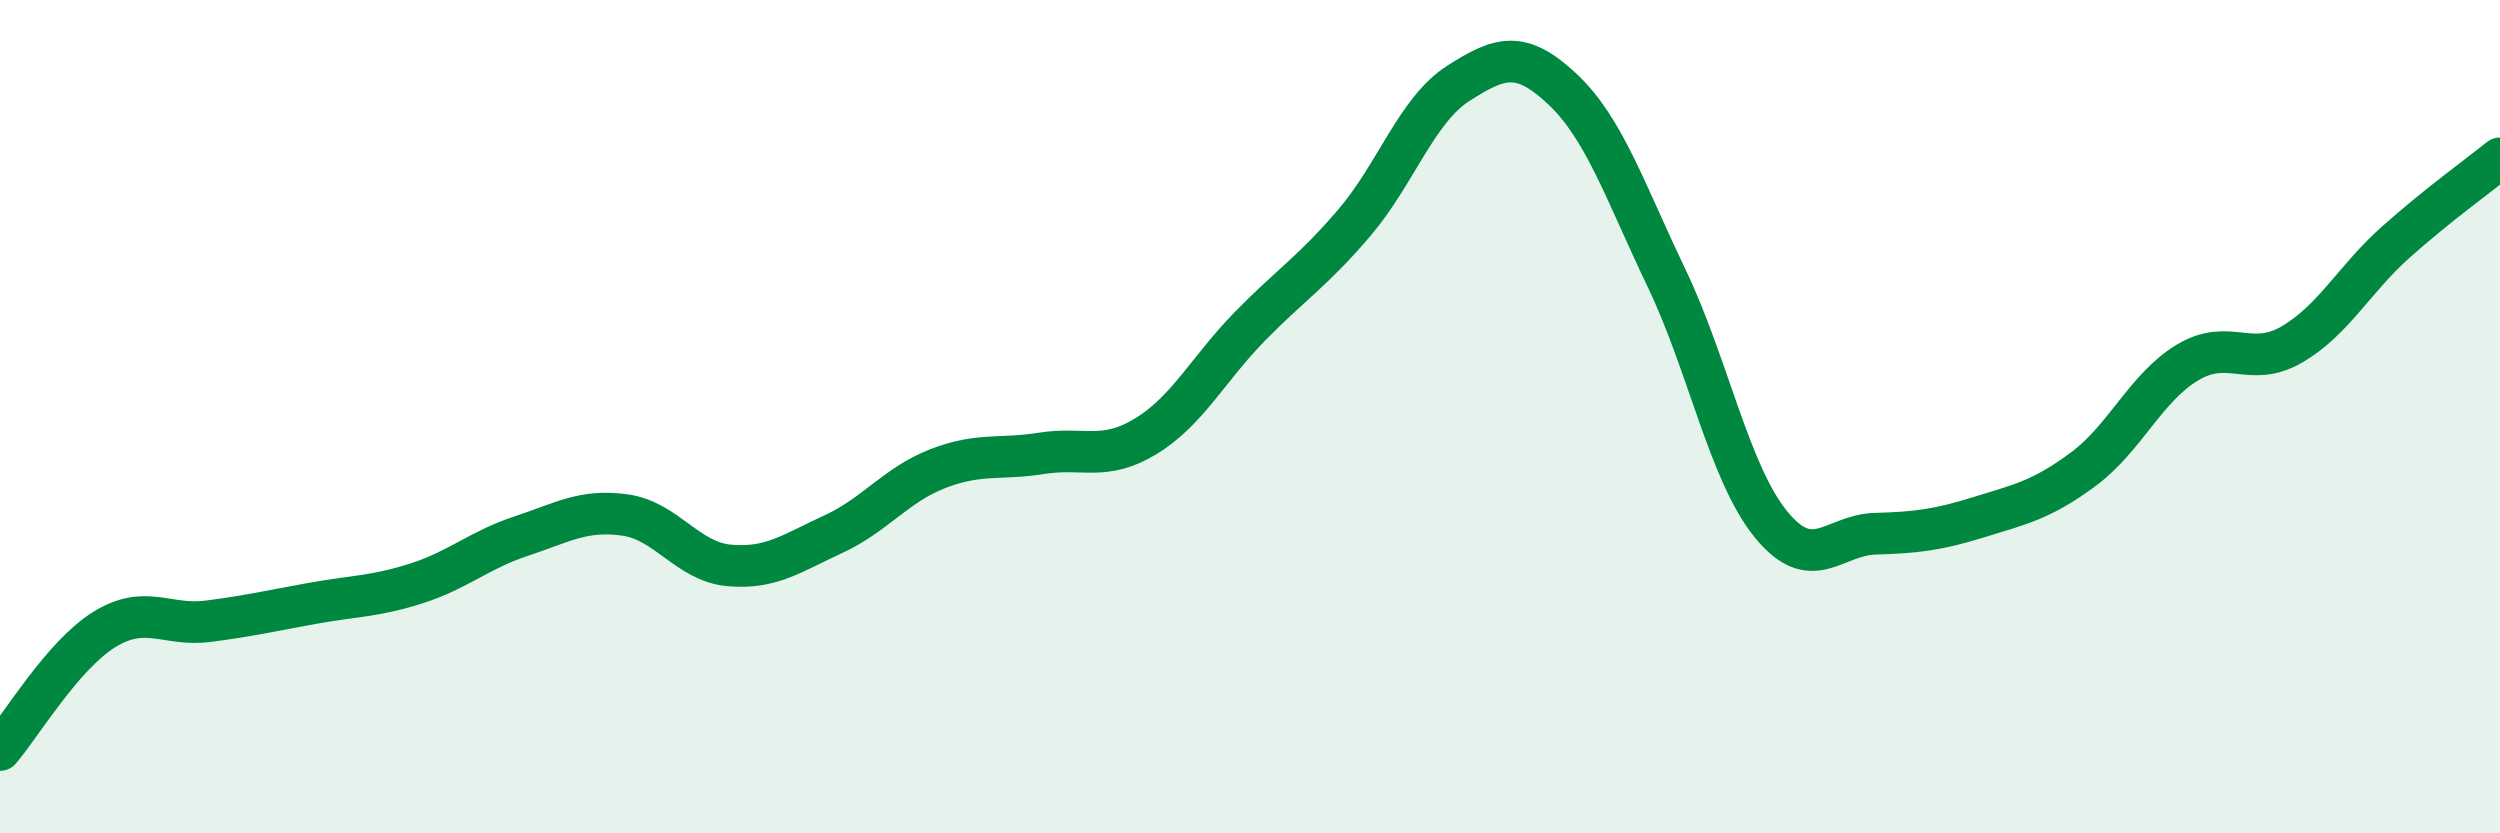
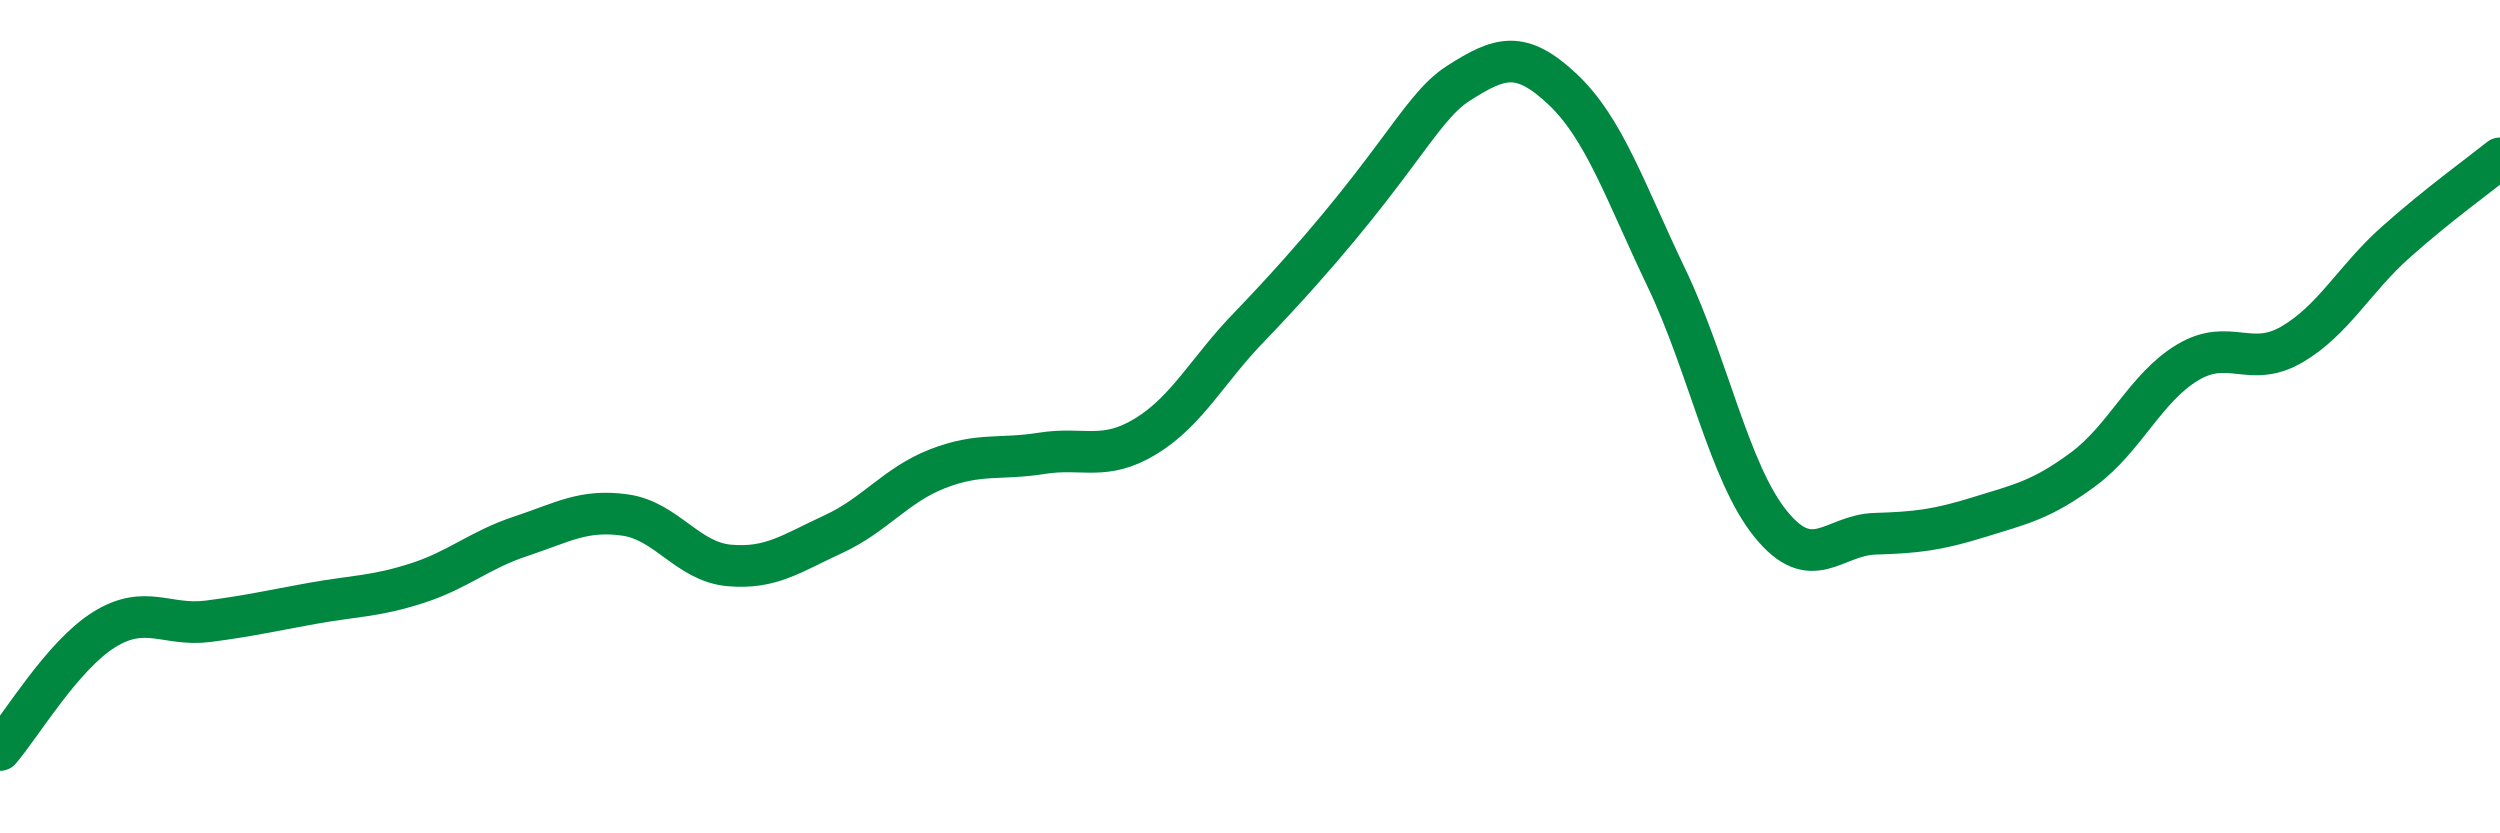
<svg xmlns="http://www.w3.org/2000/svg" width="60" height="20" viewBox="0 0 60 20">
-   <path d="M 0,18 C 0.5,17.42 1.5,15.73 2.5,15.11 C 3.5,14.49 4,15.04 5,14.91 C 6,14.78 6.5,14.66 7.5,14.48 C 8.5,14.3 9,14.32 10,14 C 11,13.68 11.5,13.2 12.5,12.87 C 13.5,12.54 14,12.22 15,12.36 C 16,12.5 16.5,13.48 17.5,13.57 C 18.5,13.66 19,13.28 20,12.82 C 21,12.36 21.5,11.64 22.5,11.25 C 23.5,10.86 24,11.04 25,10.88 C 26,10.72 26.5,11.08 27.5,10.47 C 28.5,9.86 29,8.85 30,7.83 C 31,6.81 31.5,6.52 32.5,5.35 C 33.5,4.18 34,2.64 35,2 C 36,1.36 36.5,1.2 37.5,2.14 C 38.5,3.08 39,4.59 40,6.68 C 41,8.77 41.5,11.35 42.5,12.58 C 43.5,13.81 44,12.84 45,12.81 C 46,12.78 46.5,12.72 47.5,12.41 C 48.5,12.1 49,12 50,11.26 C 51,10.52 51.5,9.3 52.5,8.7 C 53.5,8.1 54,8.85 55,8.27 C 56,7.69 56.5,6.7 57.5,5.81 C 58.5,4.92 59.5,4.2 60,3.8L60 20L0 20Z" fill="#008740" opacity="0.1" stroke-linecap="round" stroke-linejoin="round" />
-   <path d="M 0,18 C 0.5,17.42 1.5,15.73 2.5,15.11 C 3.5,14.49 4,15.04 5,14.91 C 6,14.78 6.5,14.66 7.5,14.48 C 8.5,14.3 9,14.32 10,14 C 11,13.68 11.5,13.2 12.5,12.87 C 13.5,12.54 14,12.22 15,12.36 C 16,12.5 16.5,13.48 17.5,13.57 C 18.5,13.66 19,13.28 20,12.82 C 21,12.36 21.5,11.64 22.5,11.25 C 23.5,10.86 24,11.04 25,10.88 C 26,10.72 26.5,11.08 27.5,10.47 C 28.5,9.86 29,8.85 30,7.83 C 31,6.81 31.5,6.52 32.5,5.35 C 33.5,4.18 34,2.64 35,2 C 36,1.36 36.5,1.2 37.5,2.14 C 38.5,3.08 39,4.59 40,6.68 C 41,8.77 41.5,11.35 42.5,12.58 C 43.5,13.81 44,12.84 45,12.81 C 46,12.78 46.5,12.72 47.5,12.41 C 48.5,12.1 49,12 50,11.26 C 51,10.52 51.5,9.3 52.5,8.7 C 53.5,8.1 54,8.85 55,8.27 C 56,7.69 56.5,6.7 57.5,5.81 C 58.5,4.92 59.5,4.2 60,3.8" stroke="#008740" stroke-width="1" fill="none" stroke-linecap="round" stroke-linejoin="round" />
+   <path d="M 0,18 C 0.5,17.42 1.5,15.73 2.5,15.11 C 3.5,14.49 4,15.04 5,14.91 C 6,14.78 6.5,14.66 7.5,14.48 C 8.5,14.3 9,14.32 10,14 C 11,13.68 11.5,13.2 12.5,12.87 C 13.5,12.54 14,12.22 15,12.36 C 16,12.5 16.5,13.48 17.5,13.57 C 18.5,13.66 19,13.28 20,12.82 C 21,12.36 21.5,11.64 22.5,11.25 C 23.5,10.86 24,11.04 25,10.88 C 26,10.72 26.5,11.08 27.5,10.47 C 28.5,9.86 29,8.85 30,7.83 C 33.5,4.18 34,2.64 35,2 C 36,1.36 36.5,1.2 37.5,2.14 C 38.5,3.08 39,4.59 40,6.68 C 41,8.77 41.5,11.35 42.5,12.58 C 43.5,13.81 44,12.84 45,12.81 C 46,12.78 46.5,12.72 47.5,12.41 C 48.5,12.1 49,12 50,11.26 C 51,10.52 51.5,9.3 52.5,8.7 C 53.5,8.1 54,8.85 55,8.27 C 56,7.69 56.5,6.7 57.5,5.81 C 58.5,4.92 59.5,4.2 60,3.8" stroke="#008740" stroke-width="1" fill="none" stroke-linecap="round" stroke-linejoin="round" />
</svg>